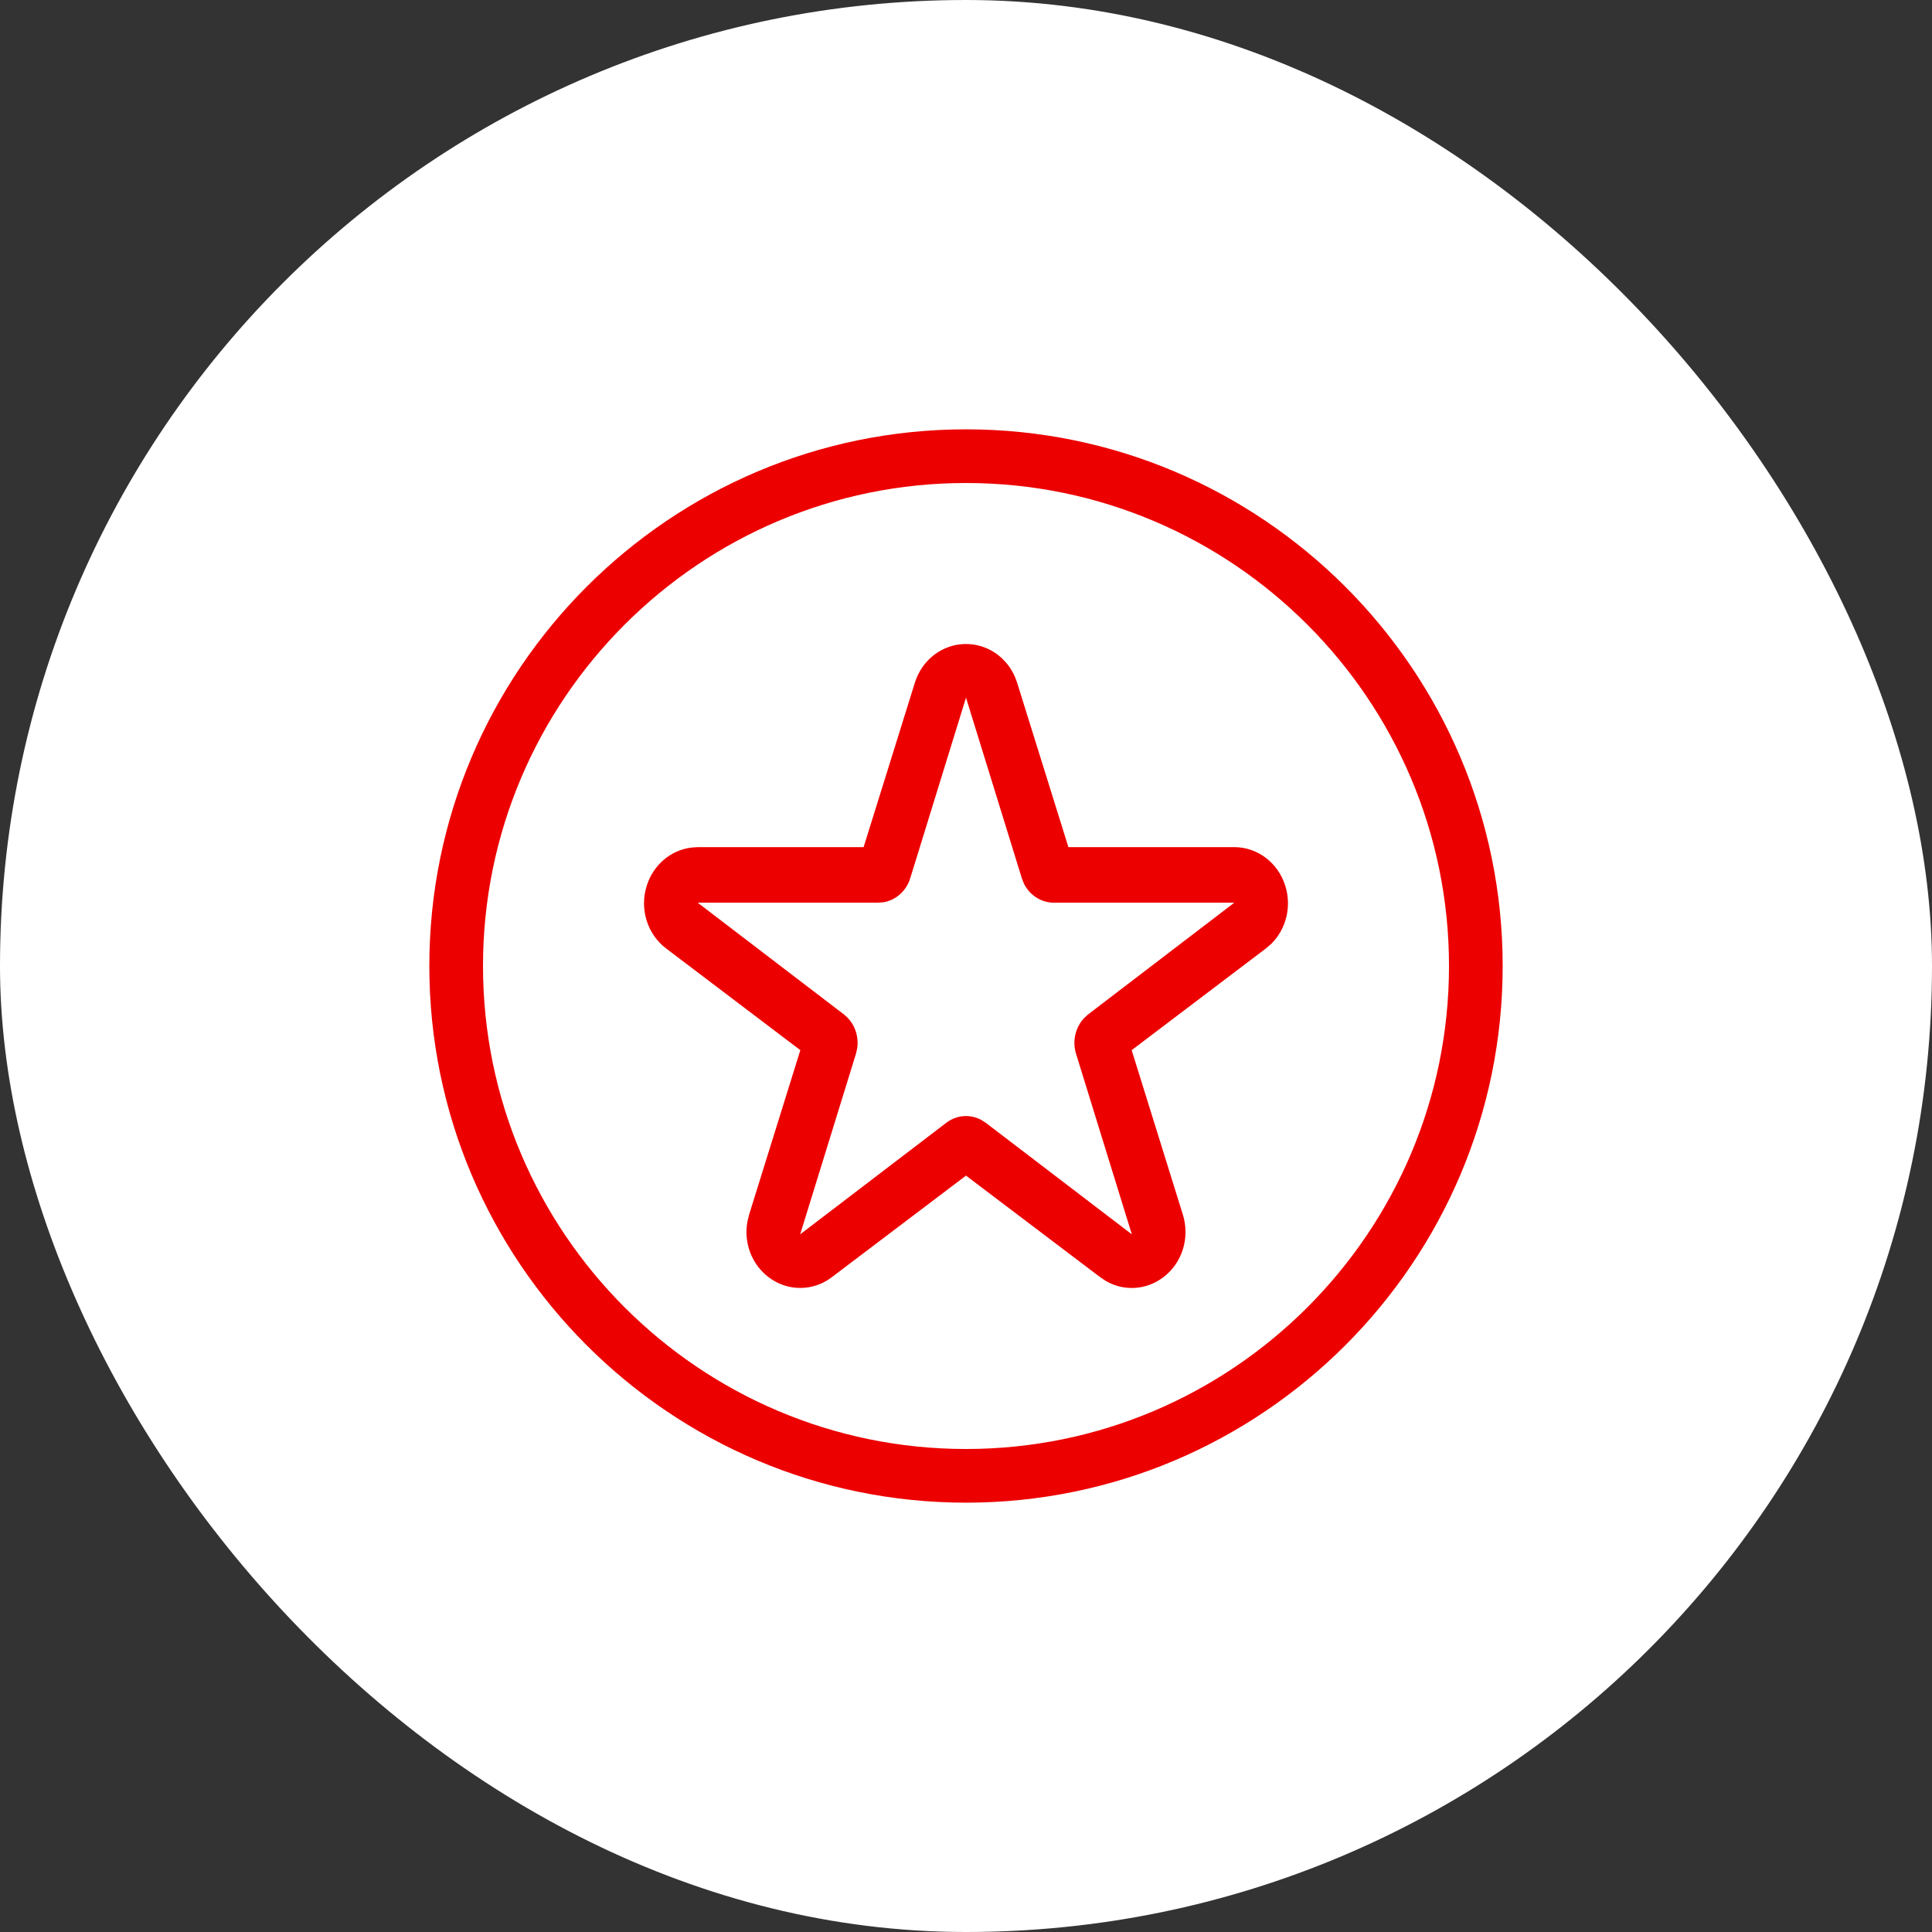
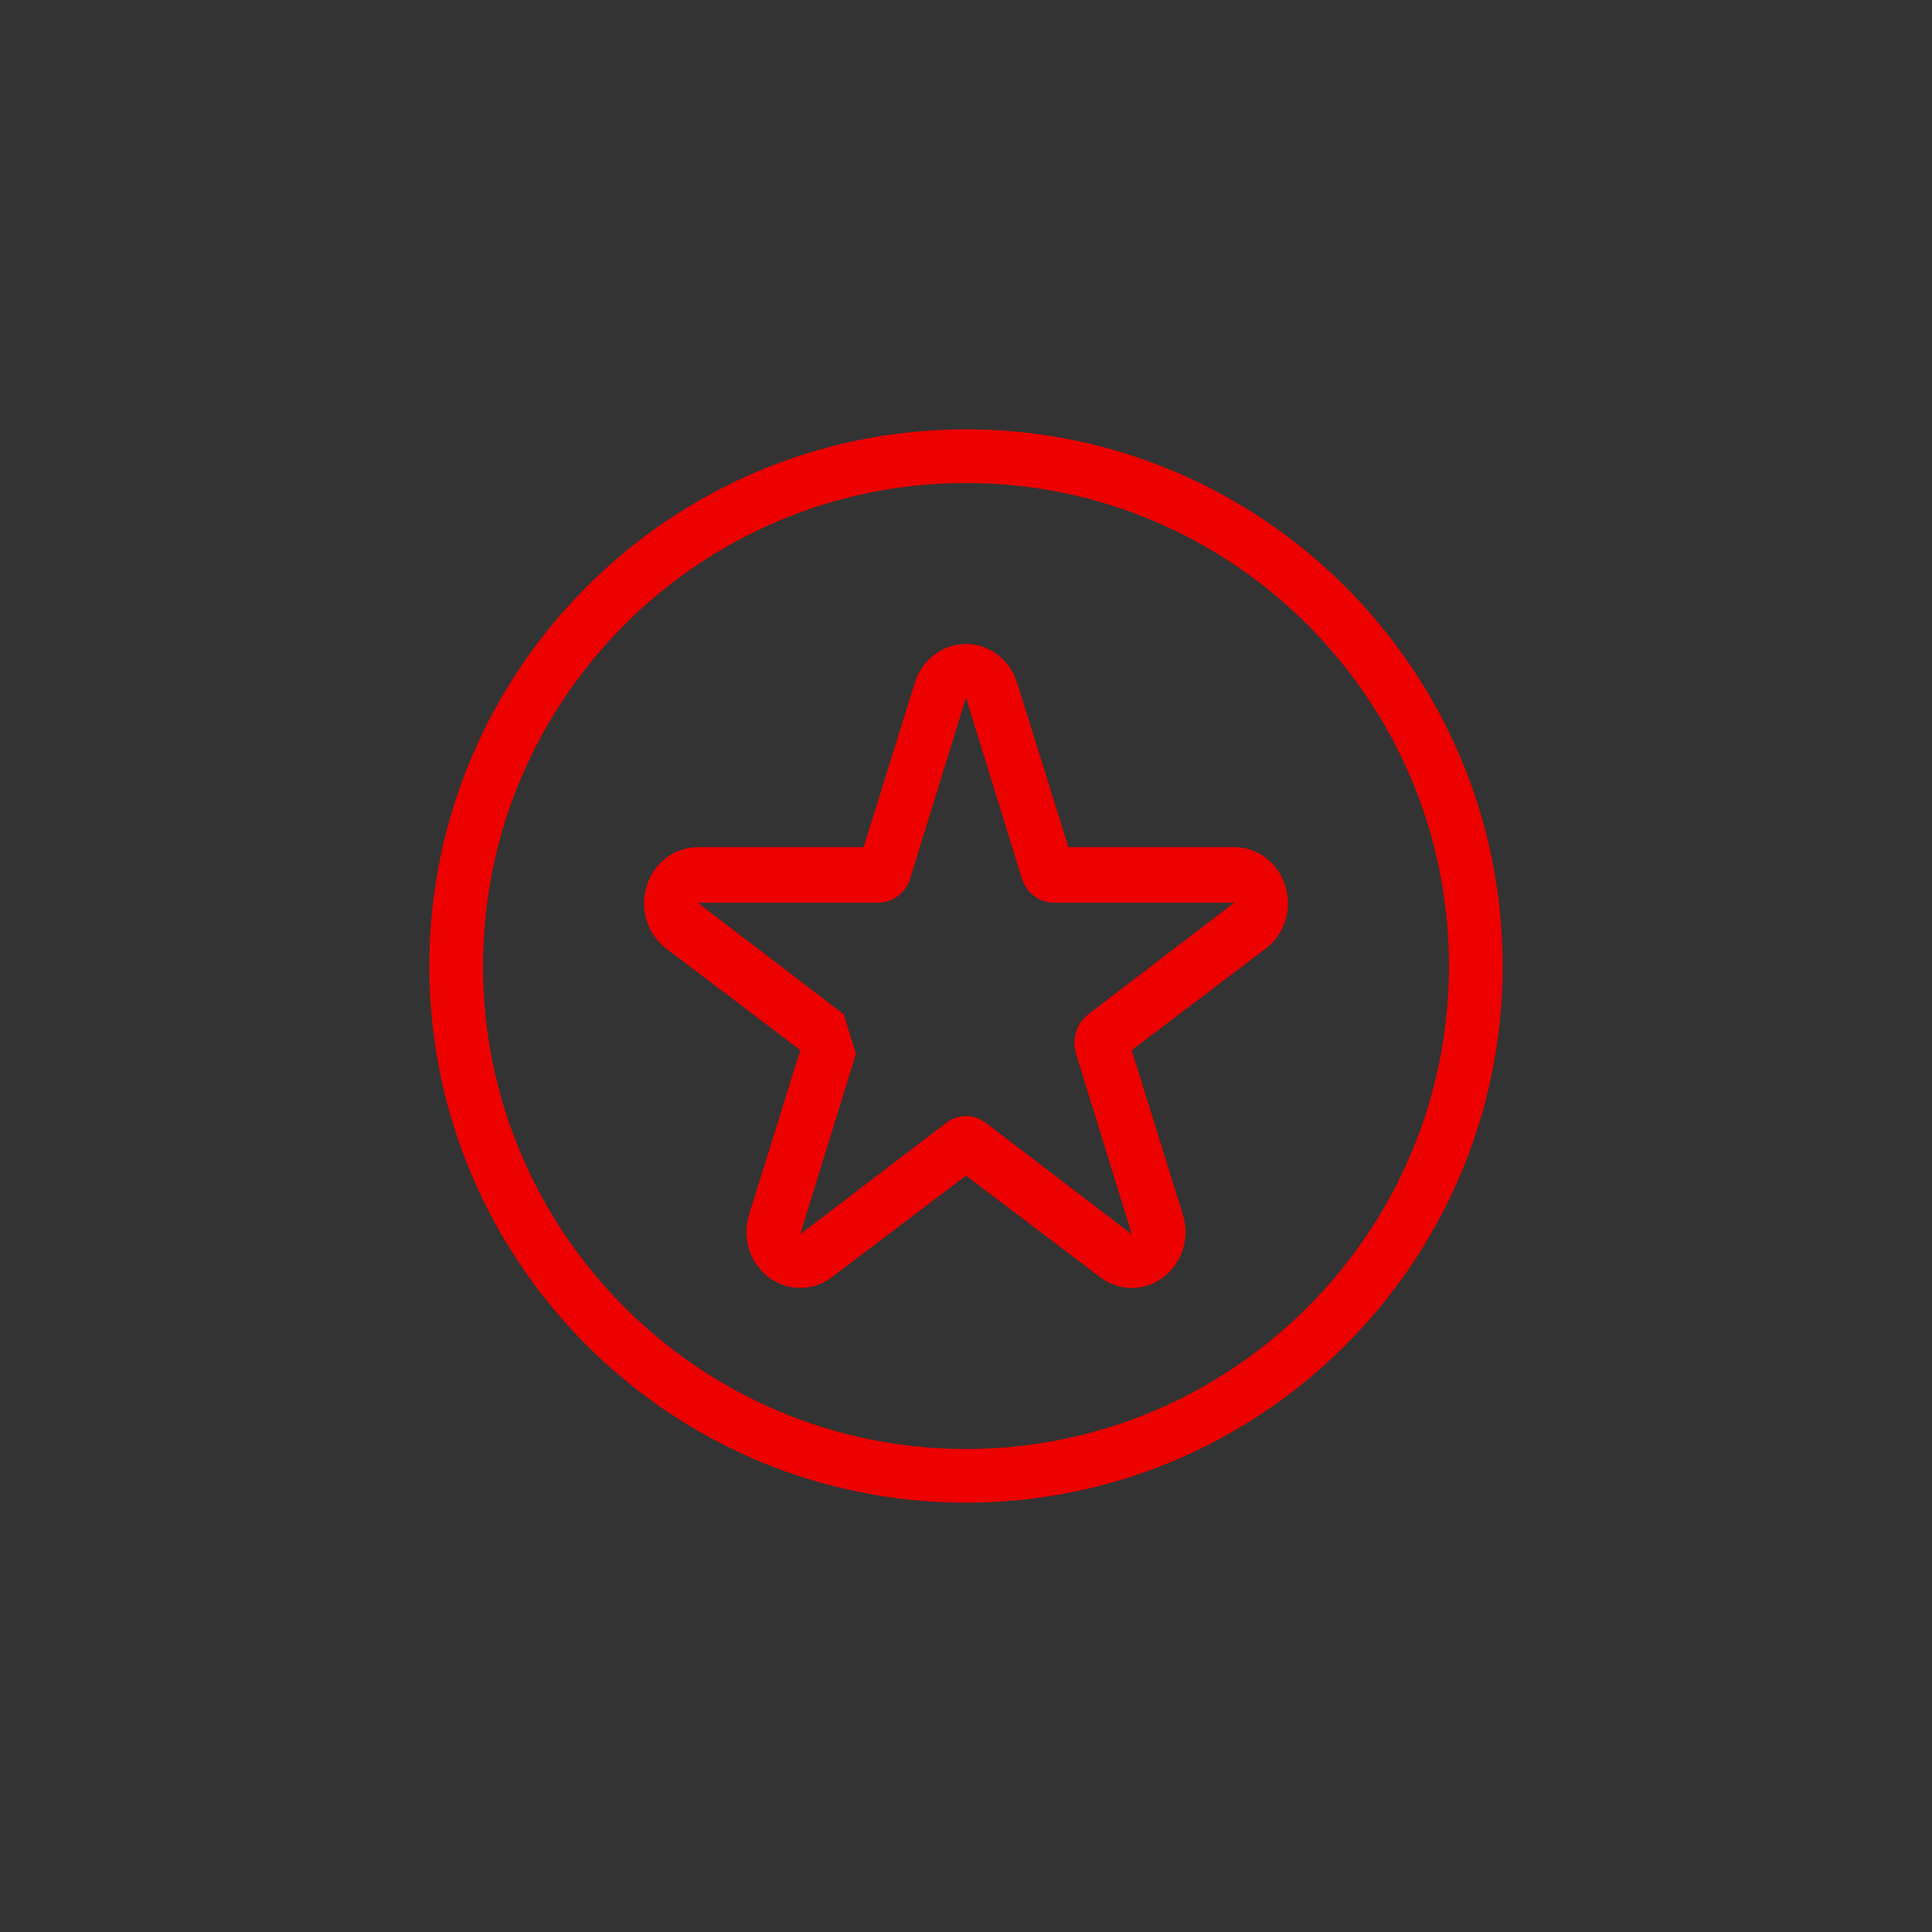
<svg xmlns="http://www.w3.org/2000/svg" width="36" height="36" viewBox="0 0 36 36" fill="none">
  <rect x="0" y="0" width="36" height="36" fill="#333333" stroke="none" />
-   <rect width="36" height="36" rx="18" fill="white" />
-   <path d="M18 8C23.514 8 28 12.486 28 18C28 23.514 23.514 28 18 28C12.486 28 8 23.514 8 18C8 12.486 12.486 8 18 8ZM18 9C13.037 9 9 13.037 9 18C9 22.962 13.037 27 18 27C22.962 27 27 22.962 27 18C27 13.037 22.962 9 18 9ZM18 12C18.395 12 18.748 12.239 18.91 12.607L18.953 12.722L19.908 15.785H22.998C23.433 15.785 23.816 16.076 23.95 16.508C24.071 16.895 23.965 17.315 23.686 17.589L23.587 17.674L21.087 19.568L22.041 22.633C22.175 23.064 22.03 23.532 21.678 23.799C21.36 24.04 20.945 24.064 20.609 23.871L20.501 23.799L18 21.906L15.499 23.799C15.323 23.933 15.117 23.999 14.911 23.999C14.705 23.999 14.498 23.933 14.322 23.799C14.005 23.559 13.855 23.155 13.927 22.762L13.959 22.631L14.913 19.568L12.413 17.674C12.061 17.407 11.915 16.939 12.05 16.508C12.172 16.115 12.499 15.84 12.885 15.793L13.002 15.785H16.092L17.047 12.722C17.181 12.29 17.565 12 18 12ZM16.961 16.364C16.888 16.602 16.694 16.773 16.465 16.812L16.364 16.82H13L15.722 18.9C15.914 19.047 16.008 19.293 15.973 19.534L15.949 19.637L14.91 23L17.632 20.922C17.825 20.775 18.076 20.757 18.283 20.867L18.369 20.922L21.09 23L20.051 19.637C19.977 19.399 20.039 19.142 20.202 18.969L20.278 18.9L23 16.82H19.637C19.399 16.82 19.184 16.679 19.078 16.462L19.04 16.364L18 13L16.961 16.364Z" fill="#EC0000" />
+   <path d="M18 8C23.514 8 28 12.486 28 18C28 23.514 23.514 28 18 28C12.486 28 8 23.514 8 18C8 12.486 12.486 8 18 8ZM18 9C13.037 9 9 13.037 9 18C9 22.962 13.037 27 18 27C22.962 27 27 22.962 27 18C27 13.037 22.962 9 18 9ZM18 12C18.395 12 18.748 12.239 18.91 12.607L18.953 12.722L19.908 15.785H22.998C23.433 15.785 23.816 16.076 23.95 16.508C24.071 16.895 23.965 17.315 23.686 17.589L23.587 17.674L21.087 19.568L22.041 22.633C22.175 23.064 22.03 23.532 21.678 23.799C21.36 24.04 20.945 24.064 20.609 23.871L20.501 23.799L18 21.906L15.499 23.799C15.323 23.933 15.117 23.999 14.911 23.999C14.705 23.999 14.498 23.933 14.322 23.799C14.005 23.559 13.855 23.155 13.927 22.762L13.959 22.631L14.913 19.568L12.413 17.674C12.061 17.407 11.915 16.939 12.05 16.508C12.172 16.115 12.499 15.84 12.885 15.793L13.002 15.785H16.092L17.047 12.722C17.181 12.29 17.565 12 18 12ZM16.961 16.364C16.888 16.602 16.694 16.773 16.465 16.812L16.364 16.82H13L15.722 18.9L15.949 19.637L14.91 23L17.632 20.922C17.825 20.775 18.076 20.757 18.283 20.867L18.369 20.922L21.09 23L20.051 19.637C19.977 19.399 20.039 19.142 20.202 18.969L20.278 18.9L23 16.82H19.637C19.399 16.82 19.184 16.679 19.078 16.462L19.04 16.364L18 13L16.961 16.364Z" fill="#EC0000" />
</svg>